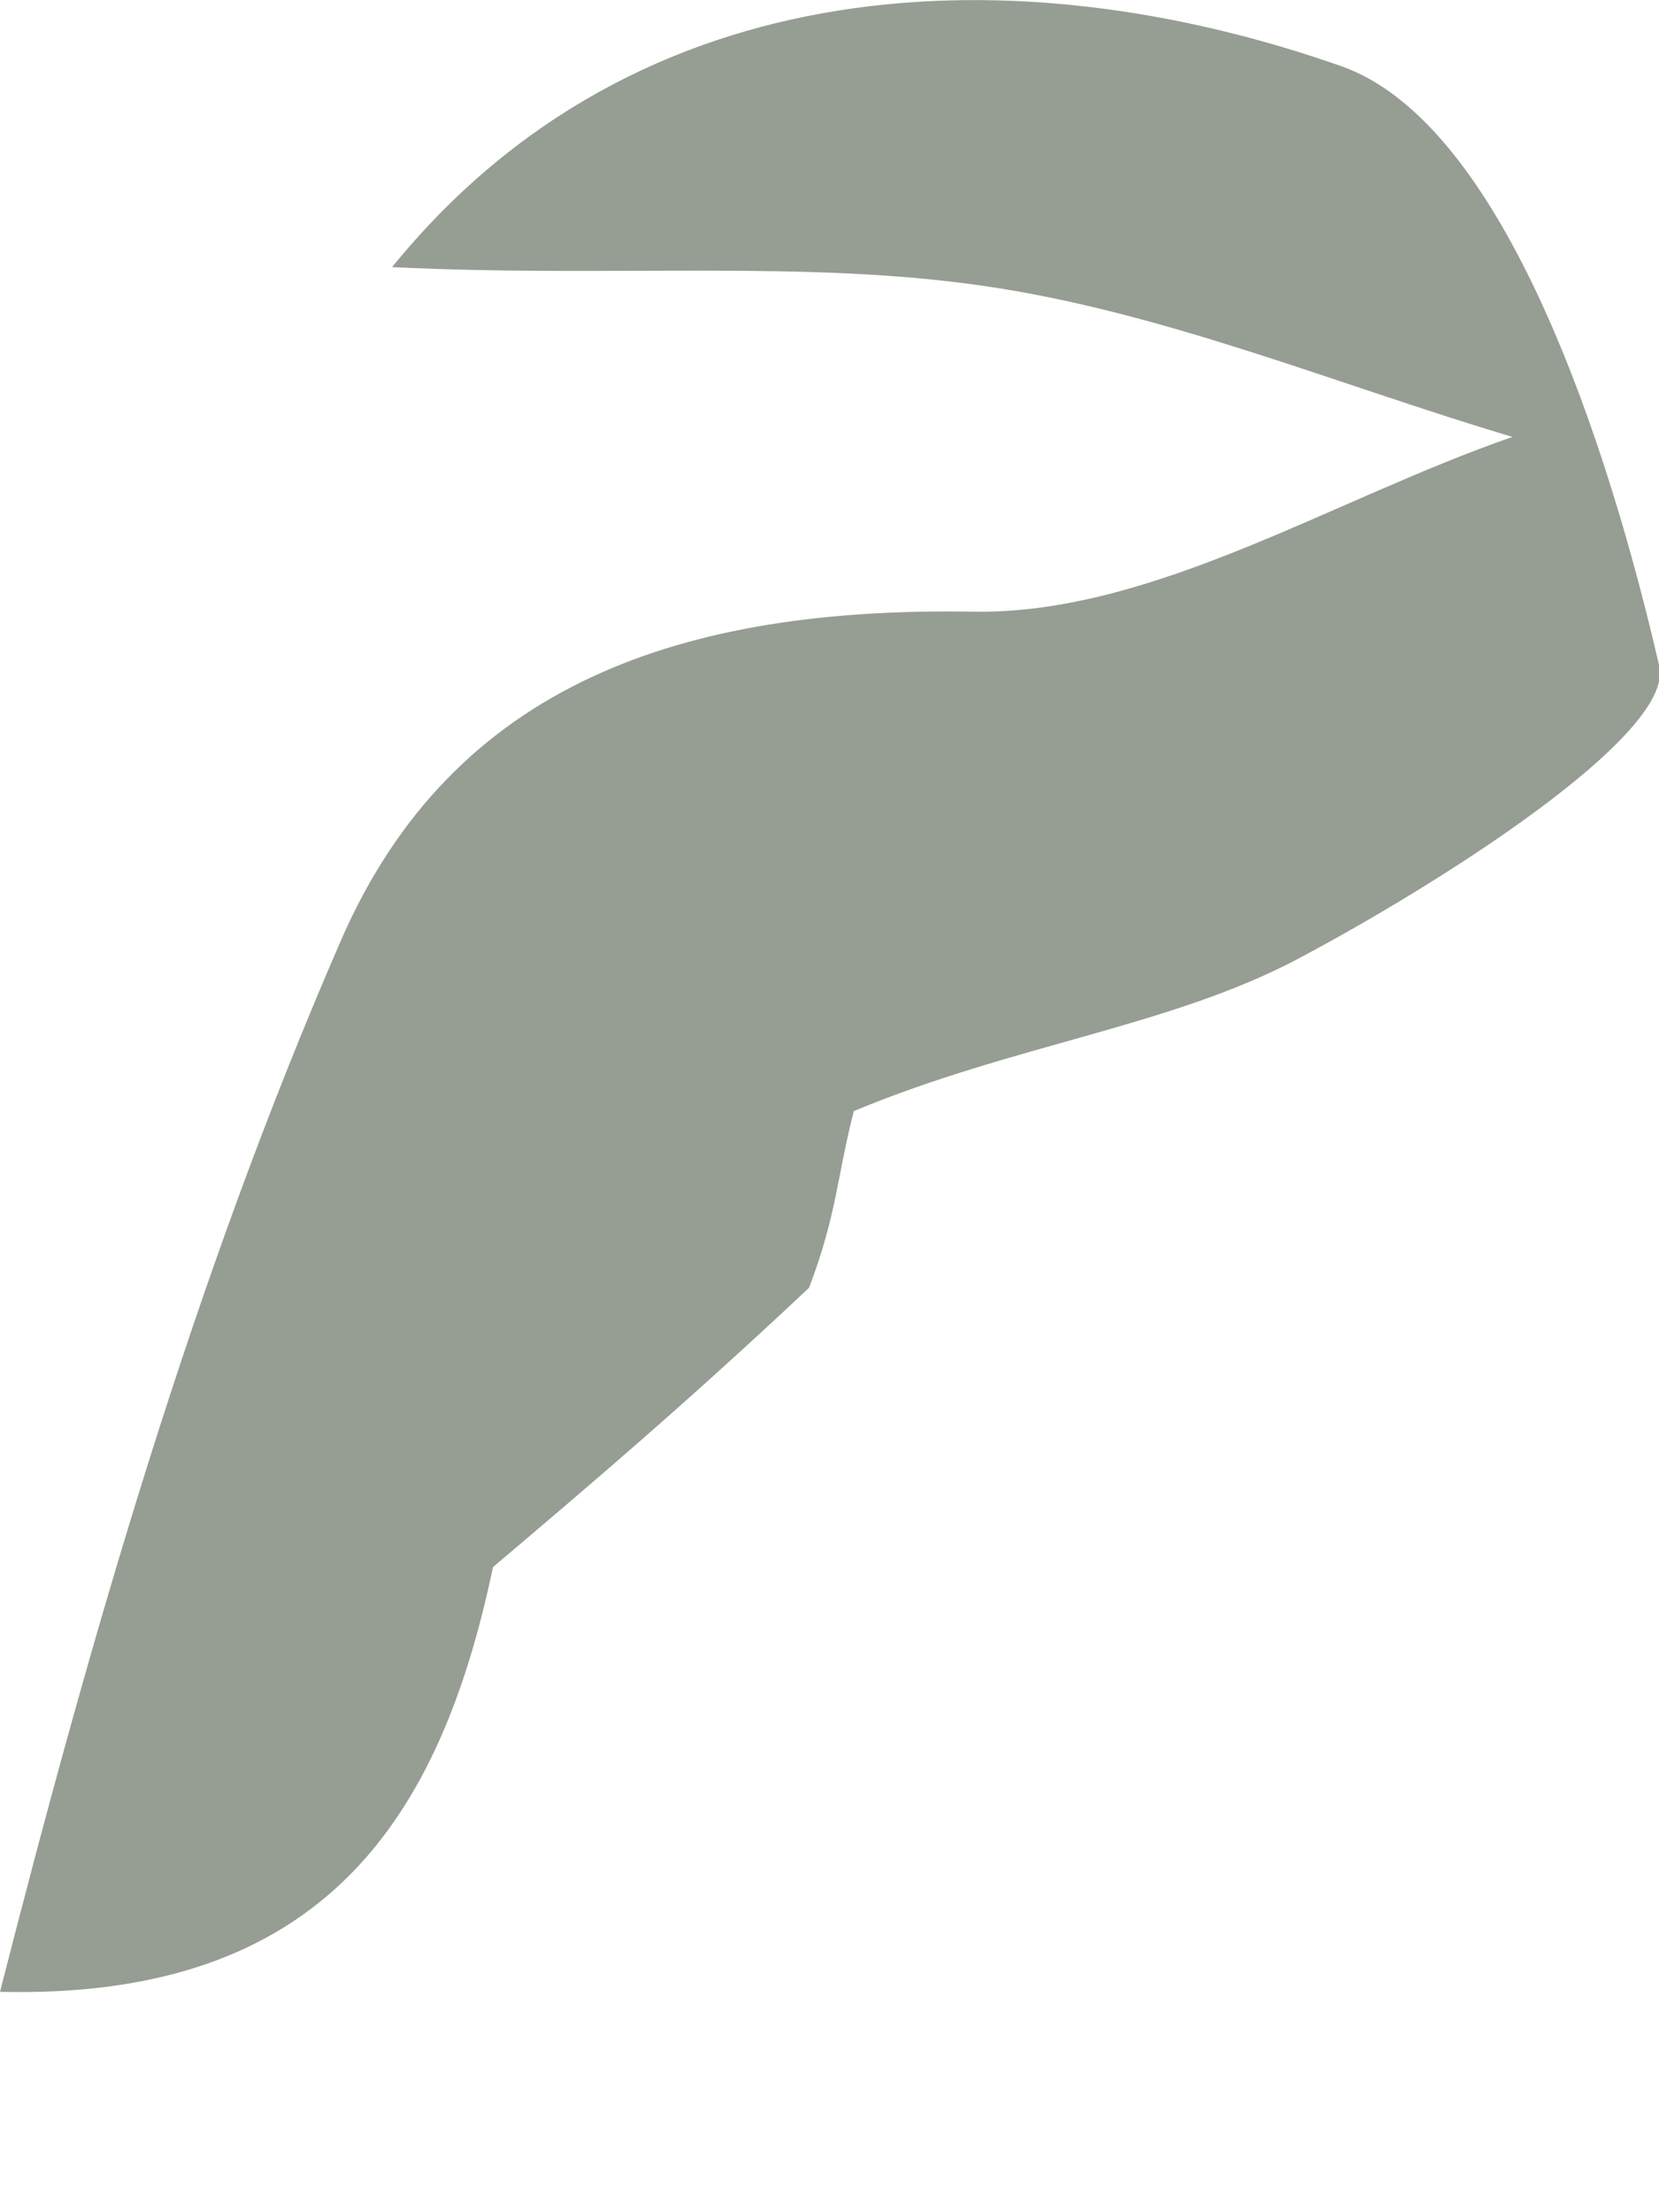
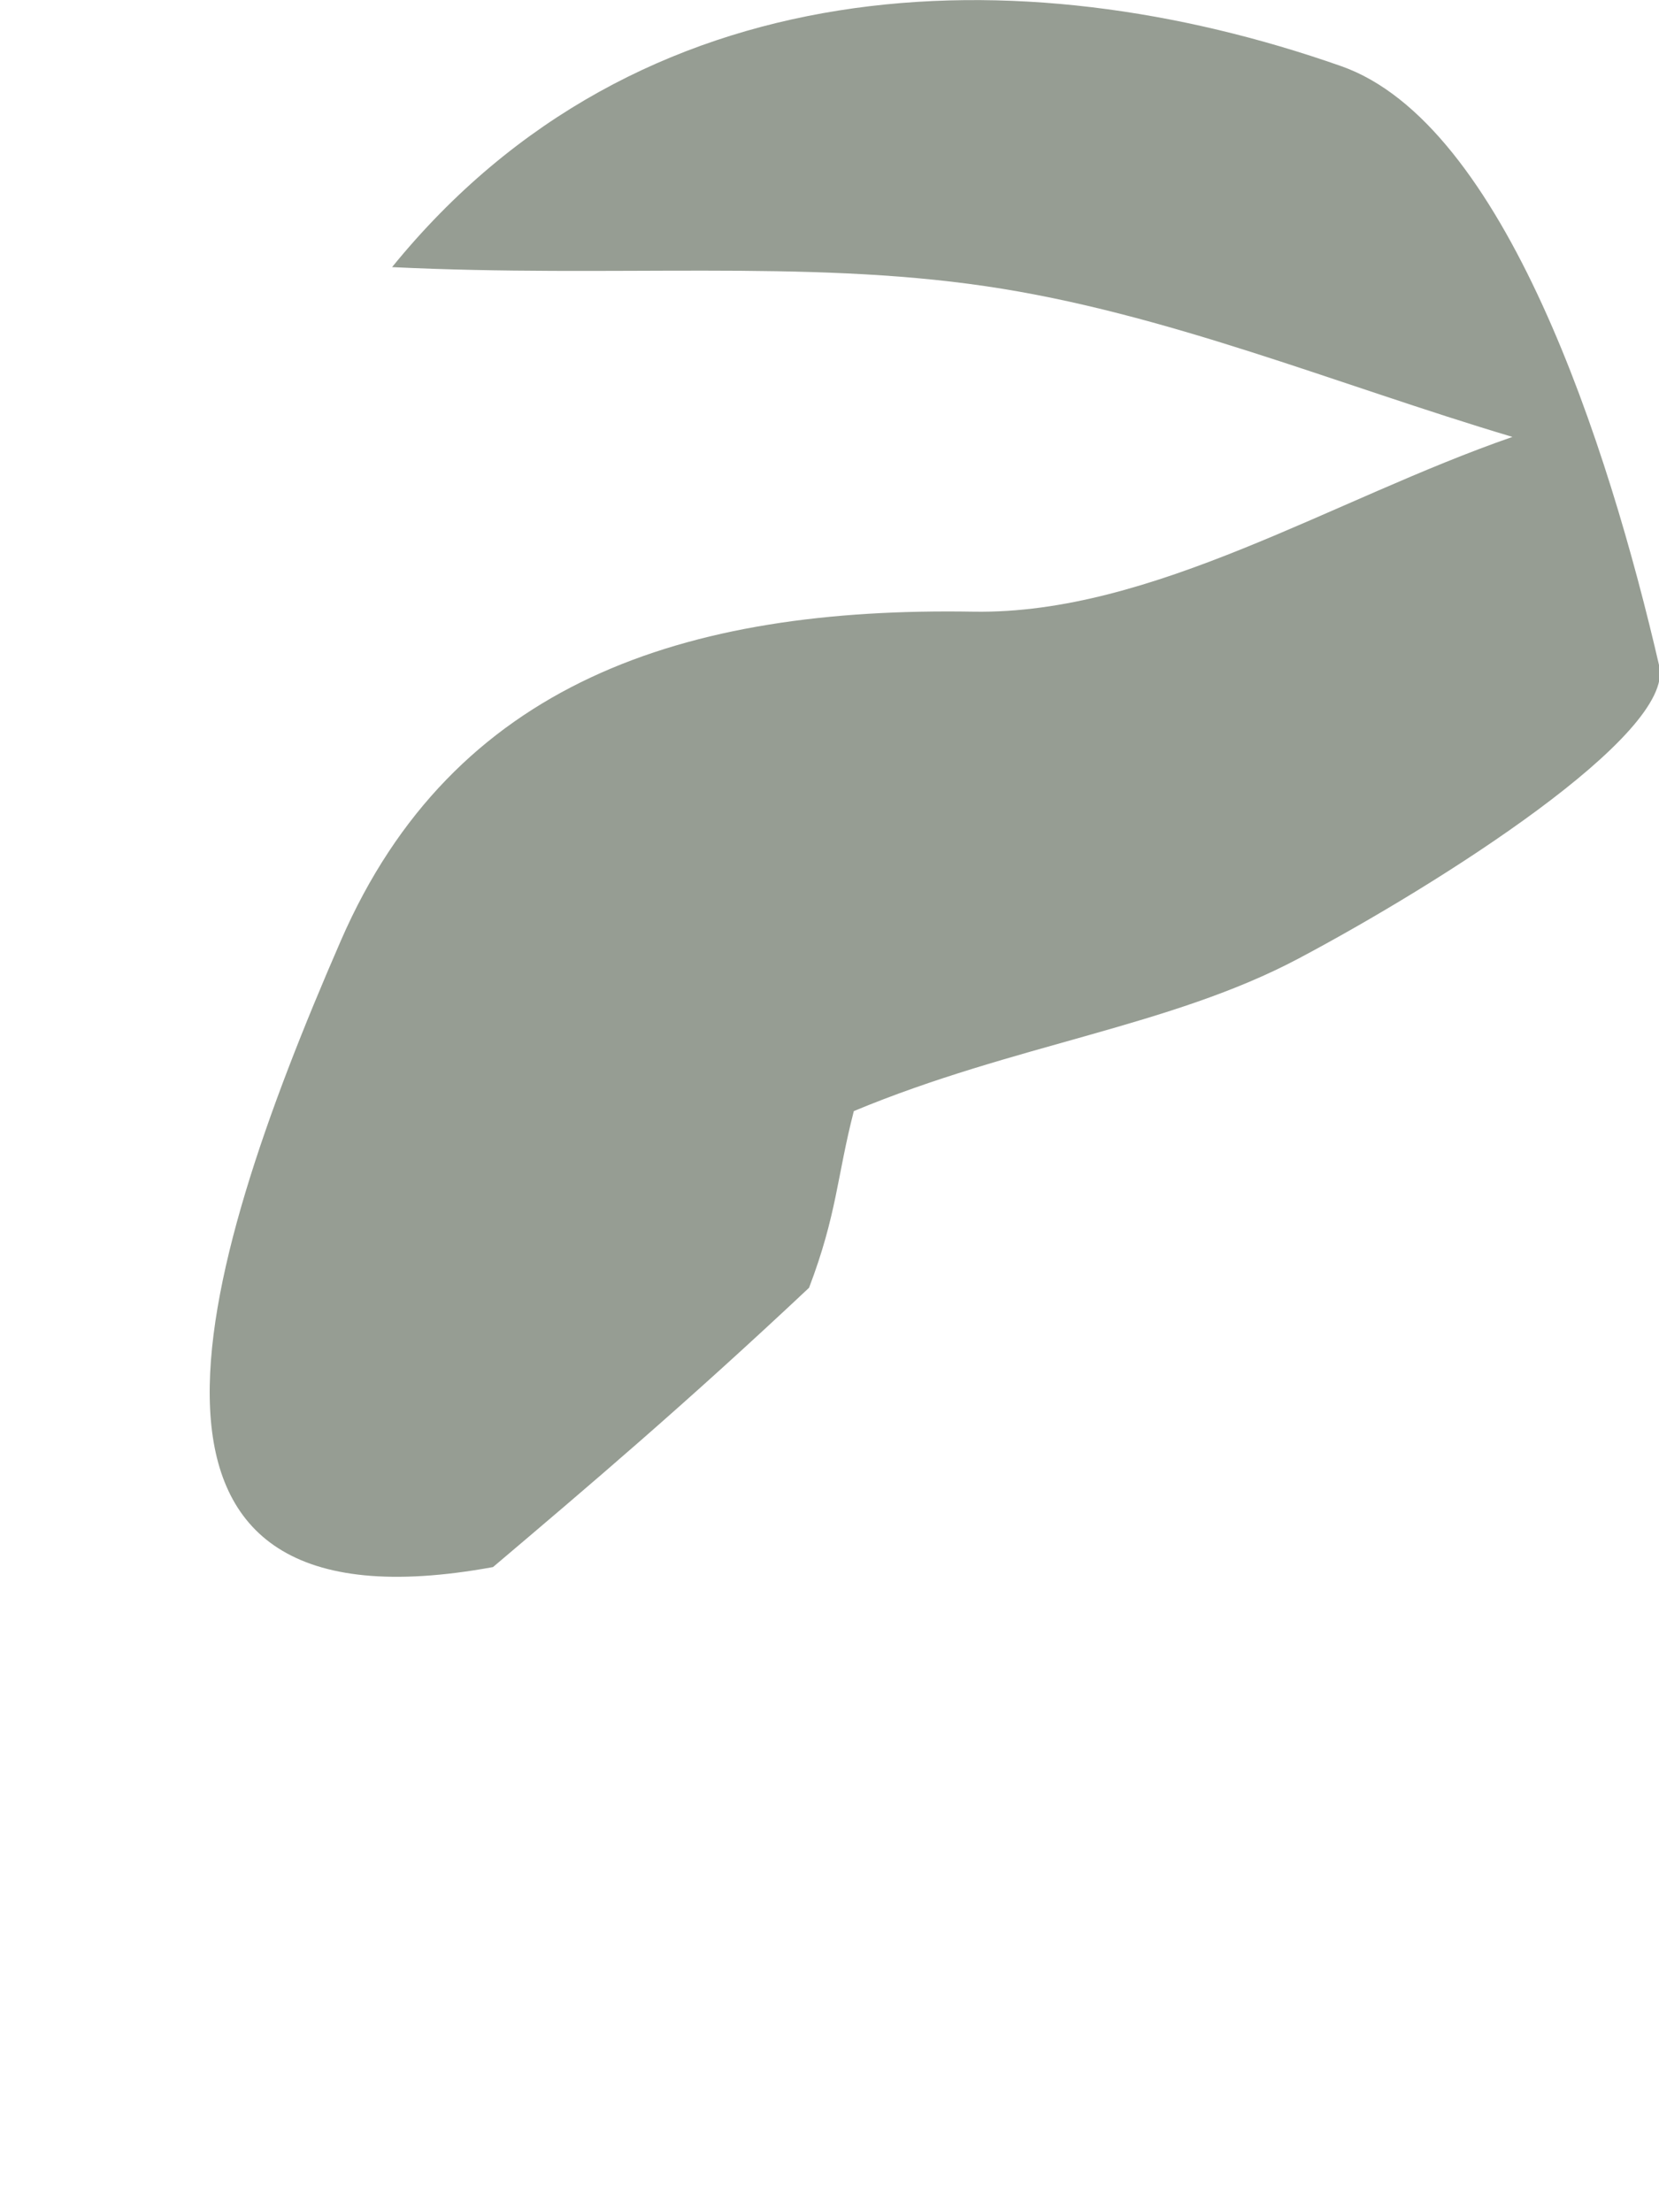
<svg xmlns="http://www.w3.org/2000/svg" fill="none" height="100%" overflow="visible" preserveAspectRatio="none" style="display: block;" viewBox="0 0 6 8" width="100%">
-   <path d="M3.088 4.018C3.027 4.254 3.027 4.392 2.926 4.657C2.477 5.079 2.13 5.373 1.783 5.667C1.593 6.572 1.174 7.231 0 7.203C0.324 5.934 0.697 4.632 1.233 3.401C1.639 2.468 2.474 2.194 3.522 2.212C4.168 2.222 4.82 1.805 5.47 1.58C4.836 1.391 4.213 1.13 3.565 1.035C2.906 0.938 2.222 1.005 1.418 0.966C2.309 -0.131 3.688 -0.169 4.85 0.239C5.441 0.446 5.817 1.611 6.001 2.409C6.058 2.656 5.206 3.196 4.697 3.466C4.232 3.713 3.669 3.776 3.088 4.018Z" fill="#969D93" id="Vector" />
+   <path d="M3.088 4.018C3.027 4.254 3.027 4.392 2.926 4.657C2.477 5.079 2.13 5.373 1.783 5.667C0.324 5.934 0.697 4.632 1.233 3.401C1.639 2.468 2.474 2.194 3.522 2.212C4.168 2.222 4.82 1.805 5.47 1.58C4.836 1.391 4.213 1.13 3.565 1.035C2.906 0.938 2.222 1.005 1.418 0.966C2.309 -0.131 3.688 -0.169 4.85 0.239C5.441 0.446 5.817 1.611 6.001 2.409C6.058 2.656 5.206 3.196 4.697 3.466C4.232 3.713 3.669 3.776 3.088 4.018Z" fill="#969D93" id="Vector" />
</svg>